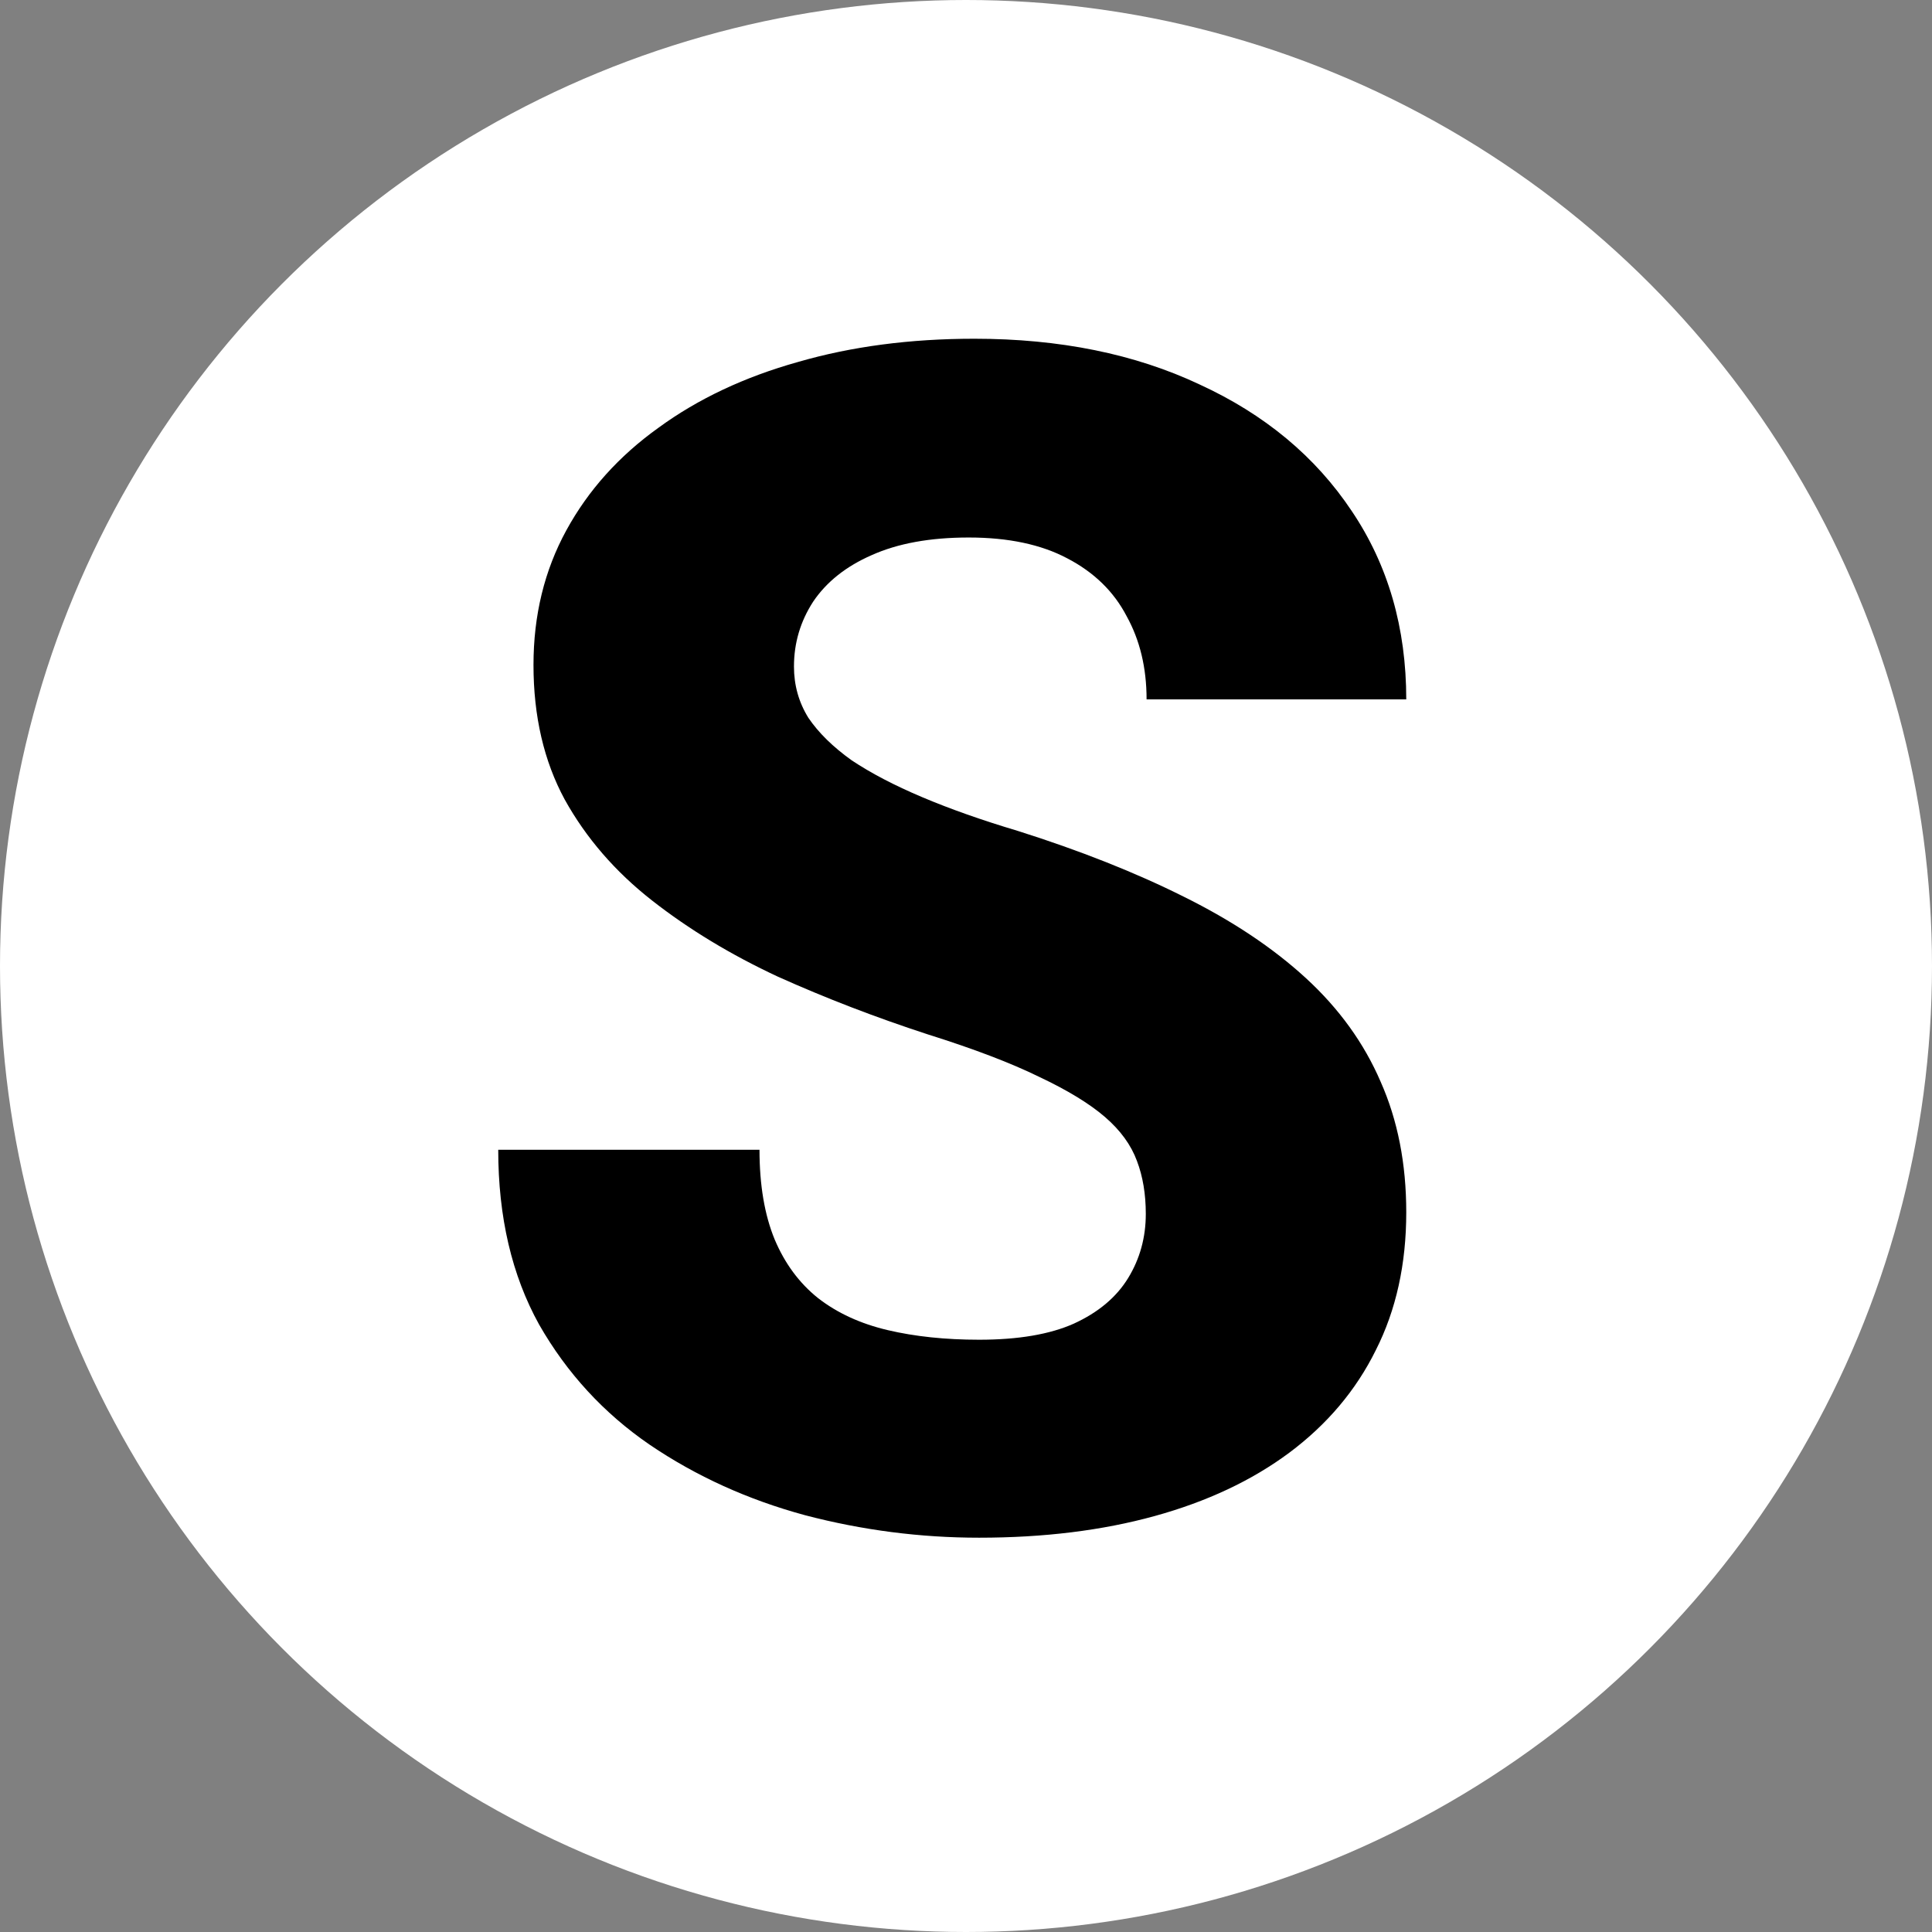
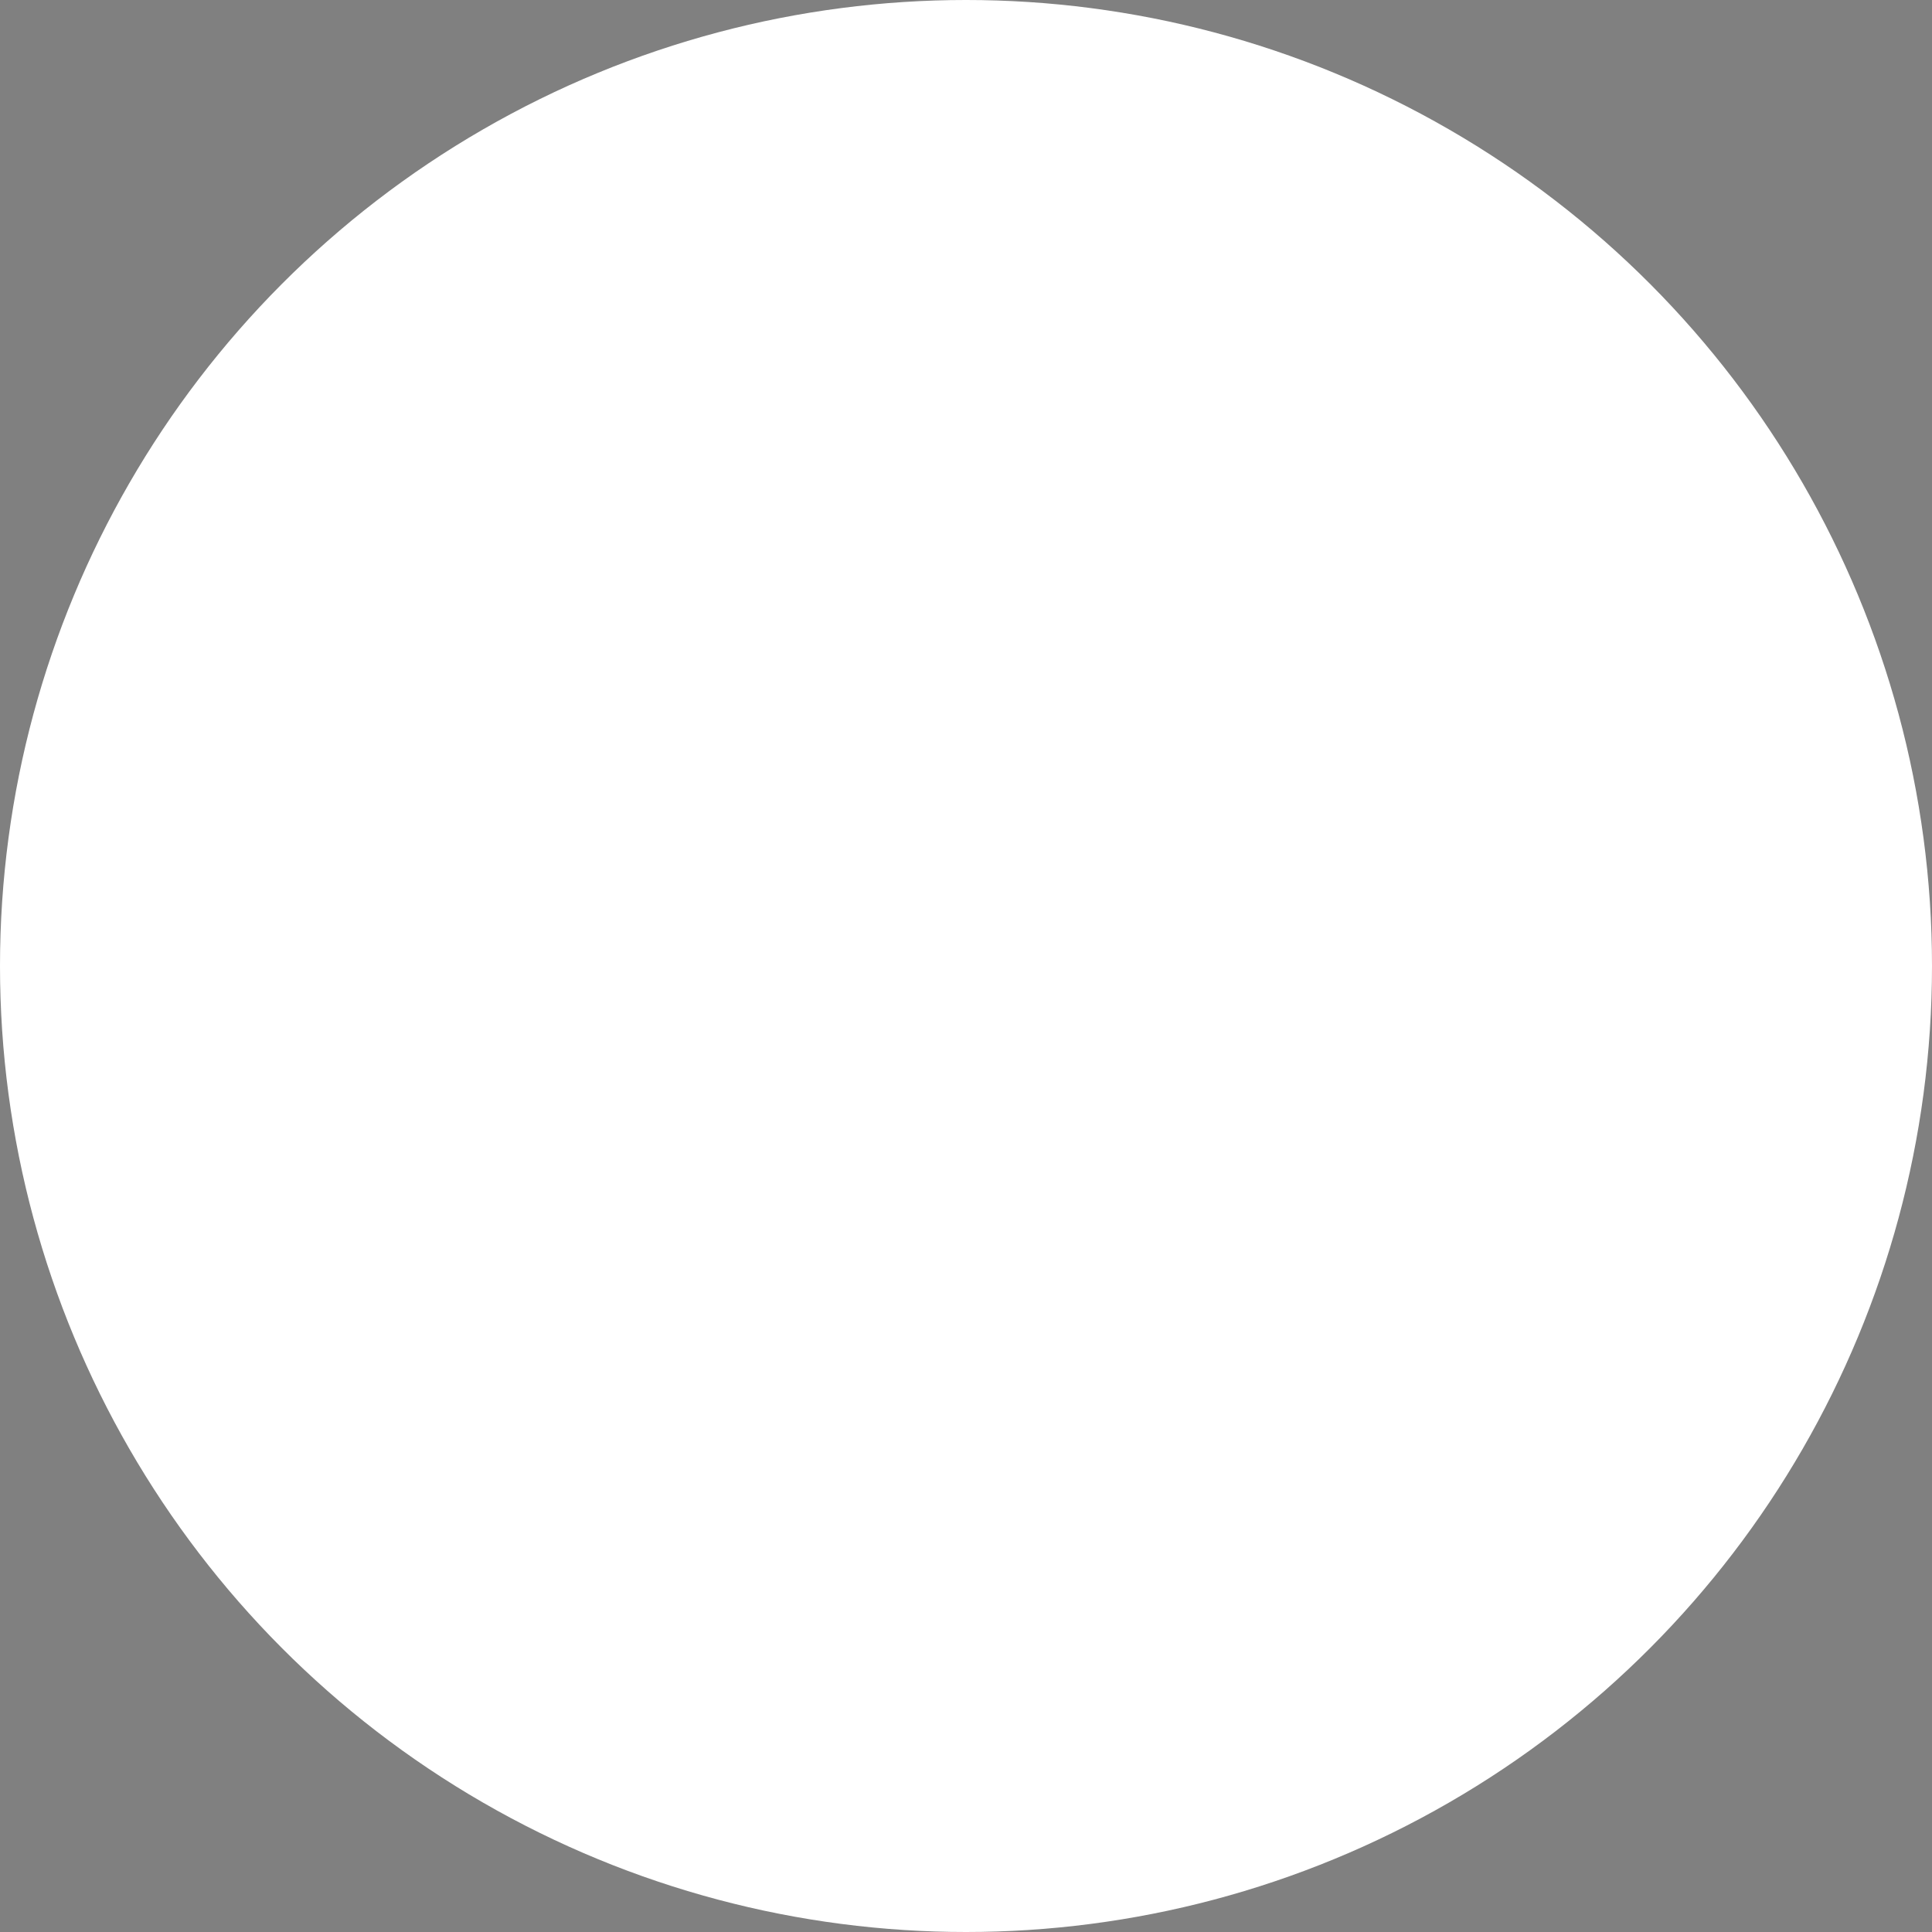
<svg xmlns="http://www.w3.org/2000/svg" width="113" height="113" viewBox="0 0 113 113" fill="none">
  <rect x="0" y="0" width="113" height="113" fill="#808080" stroke="none" />
  <circle cx="56.5" cy="56.5" r="56.5" fill="white" />
-   <path d="M67.016 71C67.016 69.844 66.844 68.812 66.5 67.906C66.156 66.969 65.531 66.109 64.625 65.328C63.719 64.547 62.438 63.766 60.781 62.984C59.125 62.172 56.953 61.344 54.266 60.5C51.203 59.5 48.281 58.375 45.5 57.125C42.75 55.844 40.297 54.359 38.141 52.672C35.984 50.984 34.281 49.016 33.031 46.766C31.812 44.516 31.203 41.891 31.203 38.891C31.203 35.984 31.844 33.359 33.125 31.016C34.406 28.672 36.203 26.672 38.516 25.016C40.828 23.328 43.547 22.047 46.672 21.172C49.797 20.266 53.234 19.812 56.984 19.812C61.984 19.812 66.375 20.703 70.156 22.484C73.969 24.234 76.938 26.703 79.062 29.891C81.188 33.047 82.25 36.719 82.25 40.906H67.062C67.062 39.062 66.672 37.438 65.891 36.031C65.141 34.594 63.984 33.469 62.422 32.656C60.891 31.844 58.969 31.438 56.656 31.438C54.406 31.438 52.516 31.781 50.984 32.469C49.484 33.125 48.344 34.031 47.562 35.188C46.812 36.344 46.438 37.609 46.438 38.984C46.438 40.078 46.719 41.078 47.281 41.984C47.875 42.859 48.719 43.688 49.812 44.469C50.938 45.219 52.312 45.938 53.938 46.625C55.562 47.312 57.422 47.969 59.516 48.594C63.172 49.75 66.406 51.031 69.219 52.438C72.062 53.844 74.453 55.438 76.391 57.219C78.328 59 79.781 61.016 80.75 63.266C81.75 65.516 82.25 68.062 82.25 70.906C82.25 73.938 81.656 76.625 80.469 78.969C79.312 81.312 77.625 83.312 75.406 84.969C73.219 86.594 70.594 87.828 67.531 88.672C64.469 89.516 61.047 89.938 57.266 89.938C53.828 89.938 50.438 89.5 47.094 88.625C43.75 87.719 40.719 86.344 38 84.5C35.312 82.656 33.156 80.312 31.531 77.469C29.938 74.594 29.141 71.188 29.141 67.25H44.422C44.422 69.312 44.719 71.062 45.312 72.5C45.906 73.906 46.75 75.047 47.844 75.922C48.969 76.797 50.328 77.422 51.922 77.797C53.516 78.172 55.297 78.359 57.266 78.359C59.547 78.359 61.391 78.047 62.797 77.422C64.234 76.766 65.297 75.875 65.984 74.75C66.672 73.625 67.016 72.375 67.016 71Z" fill="black" />
</svg>